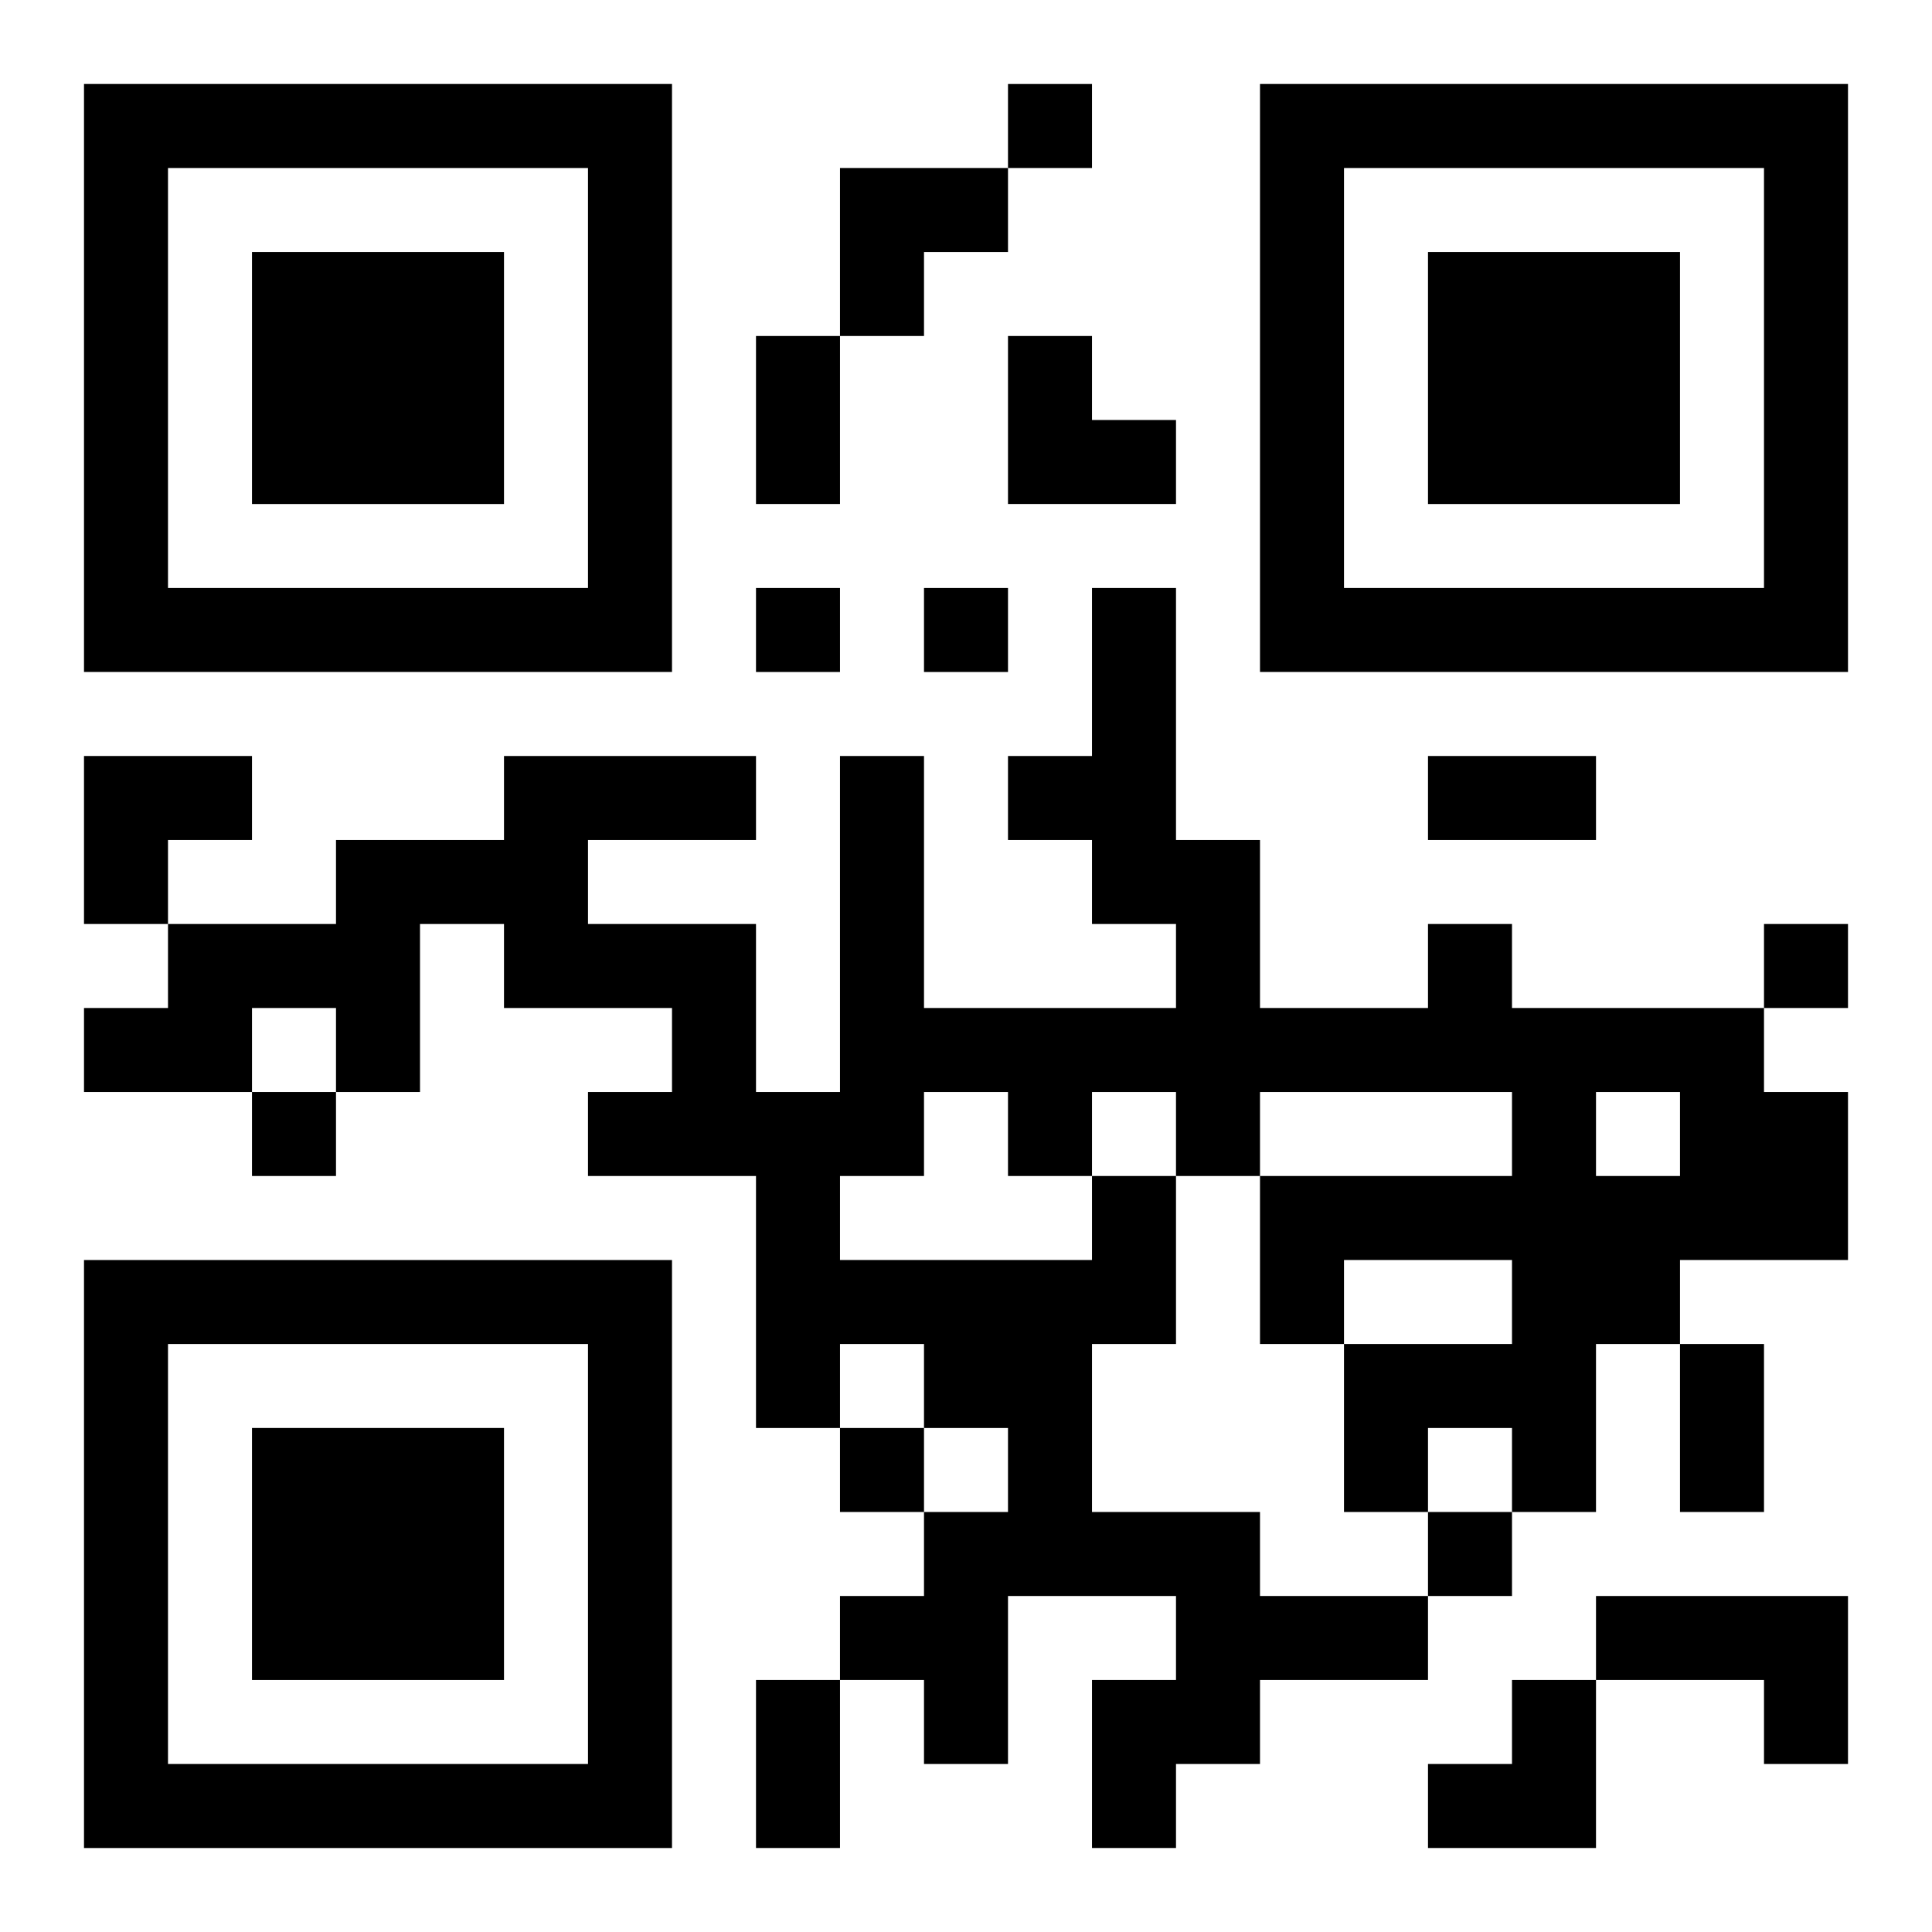
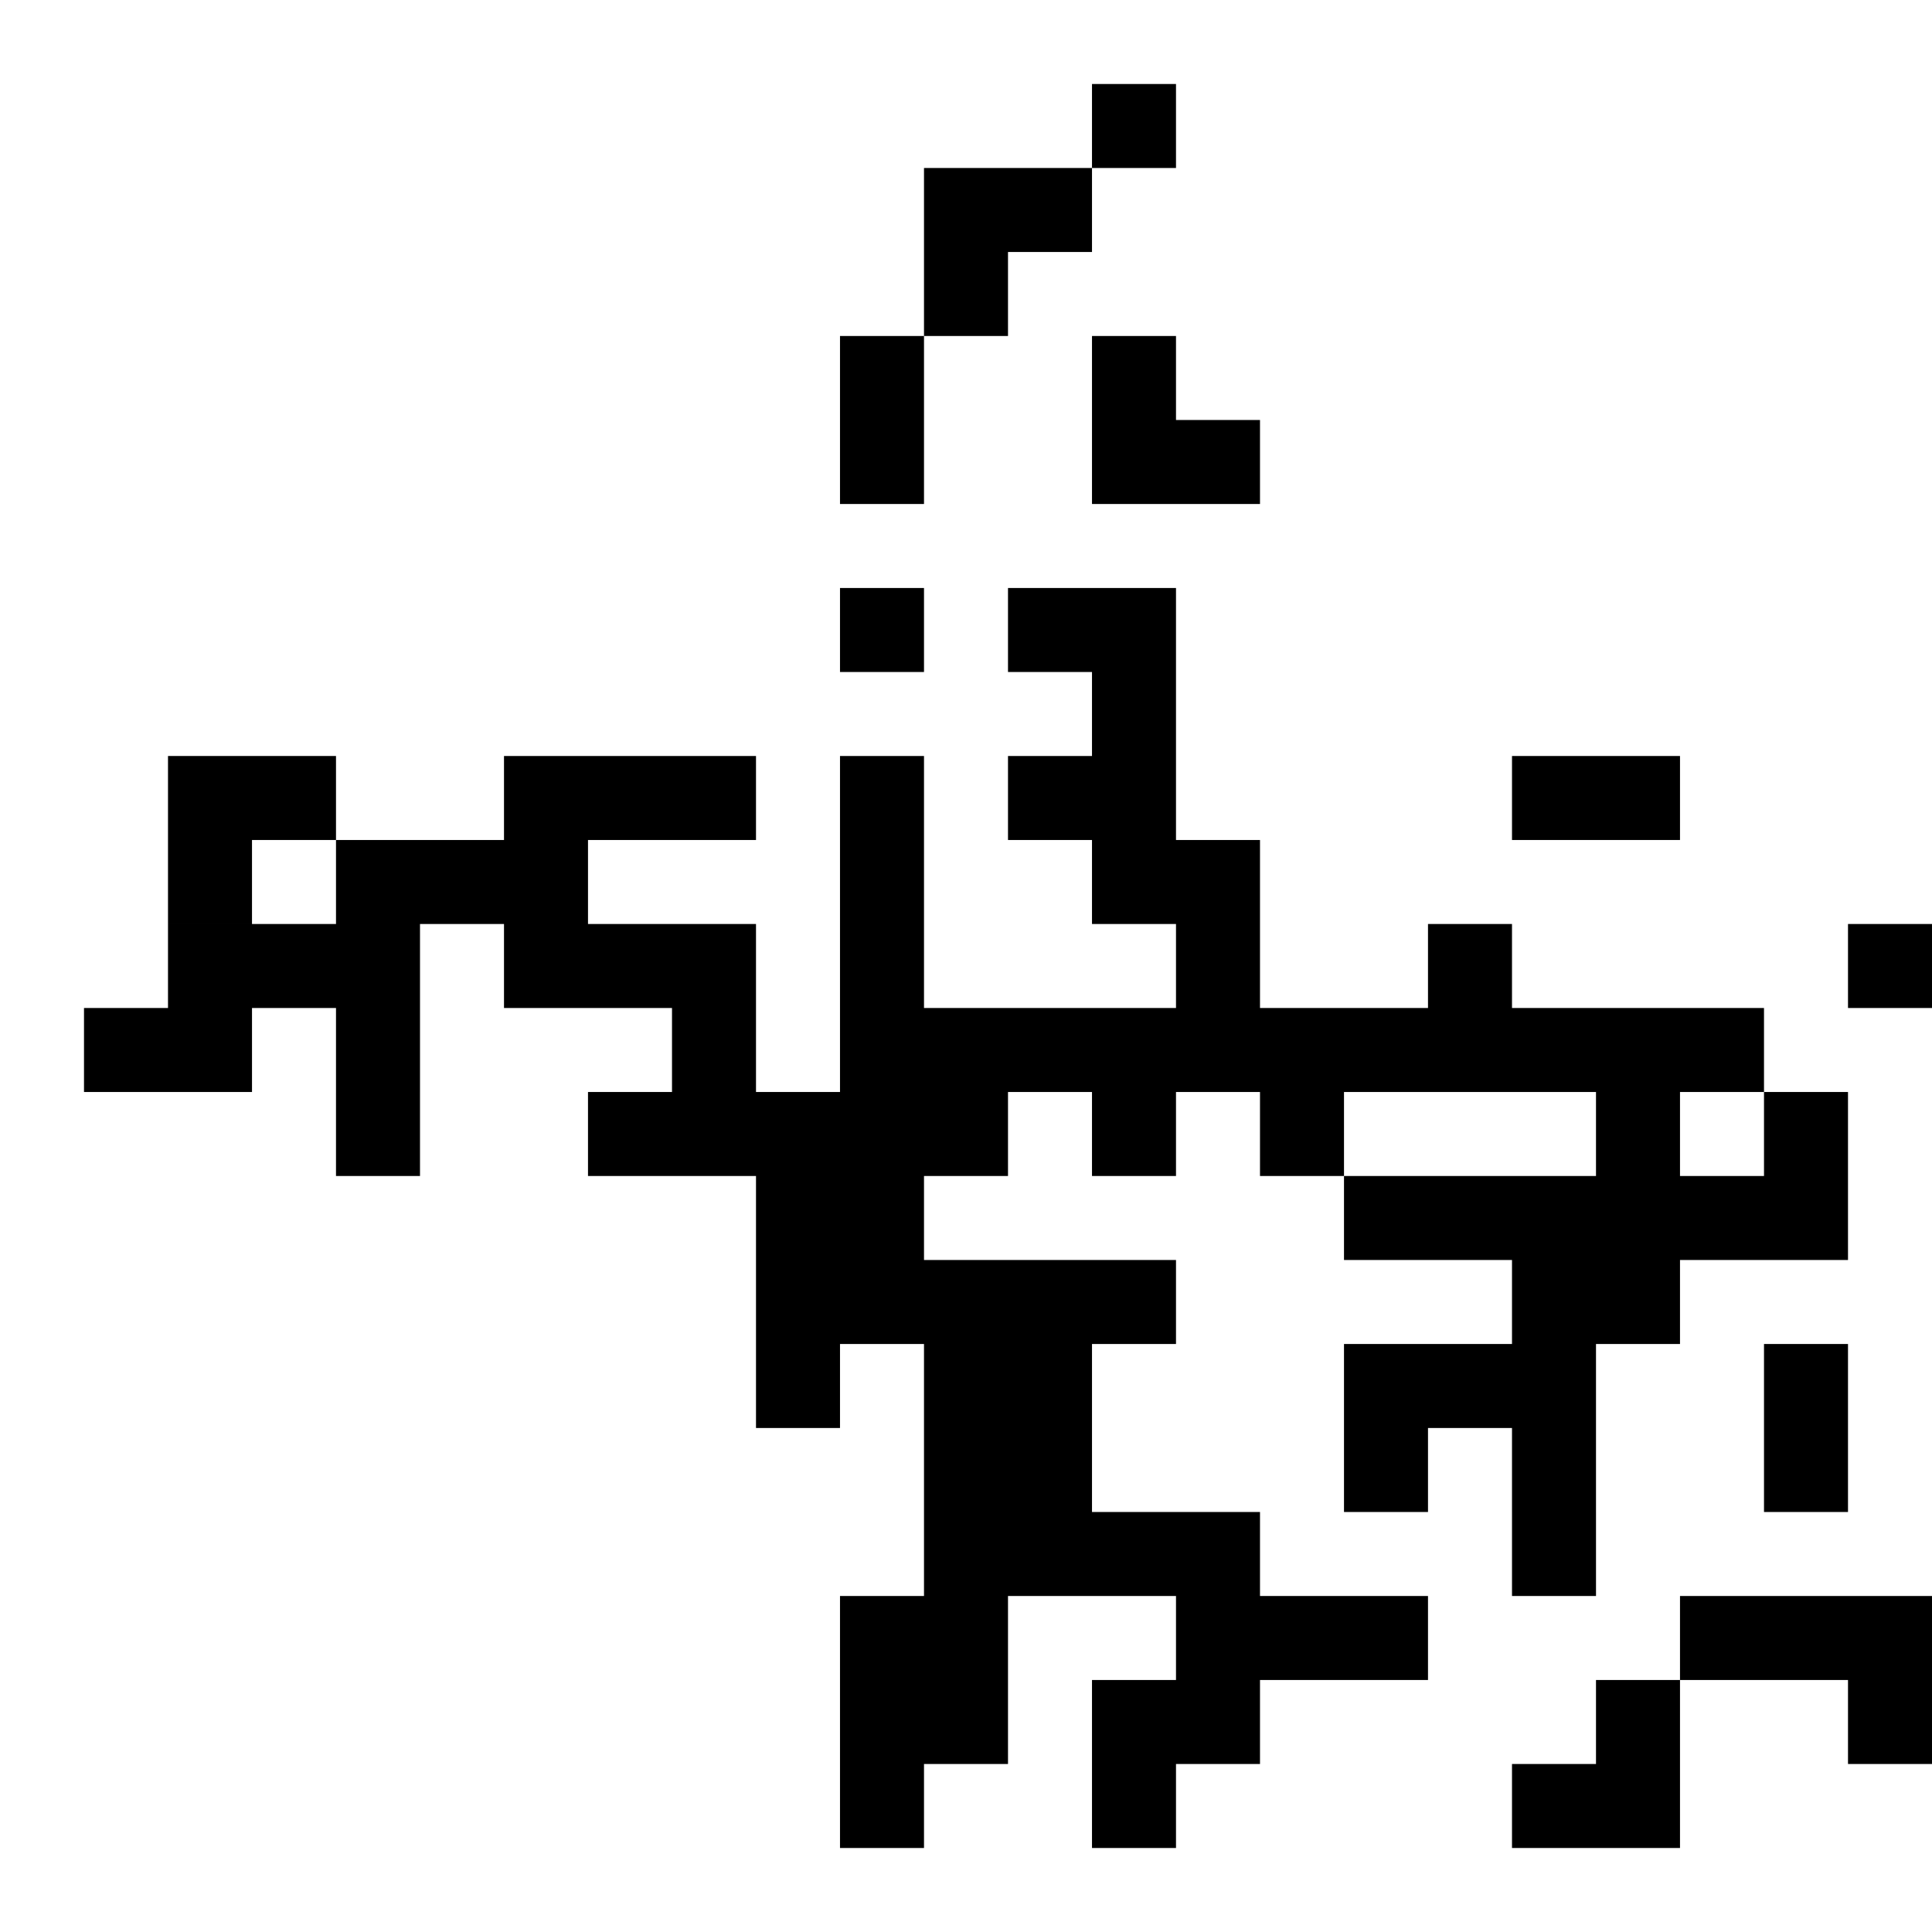
<svg xmlns="http://www.w3.org/2000/svg" xmlns:xlink="http://www.w3.org/1999/xlink" width="250" height="250" baseProfile="full" version="1.1" viewBox="-1 -1 23 23">
  <symbol id="a">
-     <path d="m0 7v7h7v-7h-7zm1 1h5v5h-5v-5zm1 1v3h3v-3h-3z" />
-   </symbol>
+     </symbol>
  <use y="-7" xlink:href="#a" />
  <use y="7" xlink:href="#a" />
  <use x="14" y="-7" xlink:href="#a" />
-   <path d="m12 13h1v2h-1v2h2v1h2v1h-2v1h-1v1h-1v-2h1v-1h-2v2h-1v-1h-1v-1h1v-1h1v-1h-1v-1h-1v1h-1v-3h-2v-1h1v-1h-2v-1h-1v2h-1v-1h-1v1h-2v-1h1v-1h2v-1h2v-1h3v1h-2v1h2v2h1v-4h1v3h3v-1h-1v-1h-1v-1h1v-2h1v3h1v2h2v-1h1v1h3v1h1v2h-2v1h-1v2h-1v-1h-1v1h-1v-2h2v-1h-2v1h-1v-2h3v-1h-3v1h-1v-1h-1v1m-2-1v1h-1v1h3v-1h-1v-1h-1m8 0v1h1v-1h-1m0 6h3v2h-1v-1h-2v-1m-7-18v1h1v-1h-1m-3 6v1h1v-1h-1m2 0v1h1v-1h-1m10 4v1h1v-1h-1m-18 2v1h1v-1h-1m7 4v1h1v-1h-1m7 1v1h1v-1h-1m-8-14h1v2h-1v-2m8 5h2v1h-2v-1m3 7h1v2h-1v-2m-11 4h1v2h-1v-2m1-18h2v1h-1v1h-1zm2 2h1v1h1v1h-2zm-11 5h2v1h-1v1h-1zm16 11m1 0h1v2h-2v-1h1z" />
+   <path d="m12 13h1v2h-1v2h2v1h2v1h-2v1h-1v1h-1v-2h1v-1h-2v2h-1v-1h-1v-1h1v-1h1v-1h-1v-1h-1v1h-1v-3h-2v-1h1v-1h-2v-1h-1v2h-1v-1h-1v1h-2v-1h1v-1h2v-1h2v-1h3v1h-2v1h2v2h1v-4h1v3h3v-1h-1v-1h-1v-1h1v-2h1v3h1v2h2v-1h1v1h3v1h1v2h-2v1h-1v2h-1v-1h-1v1h-1v-2h2v-1h-2v1v-2h3v-1h-3v1h-1v-1h-1v1m-2-1v1h-1v1h3v-1h-1v-1h-1m8 0v1h1v-1h-1m0 6h3v2h-1v-1h-2v-1m-7-18v1h1v-1h-1m-3 6v1h1v-1h-1m2 0v1h1v-1h-1m10 4v1h1v-1h-1m-18 2v1h1v-1h-1m7 4v1h1v-1h-1m7 1v1h1v-1h-1m-8-14h1v2h-1v-2m8 5h2v1h-2v-1m3 7h1v2h-1v-2m-11 4h1v2h-1v-2m1-18h2v1h-1v1h-1zm2 2h1v1h1v1h-2zm-11 5h2v1h-1v1h-1zm16 11m1 0h1v2h-2v-1h1z" />
</svg>